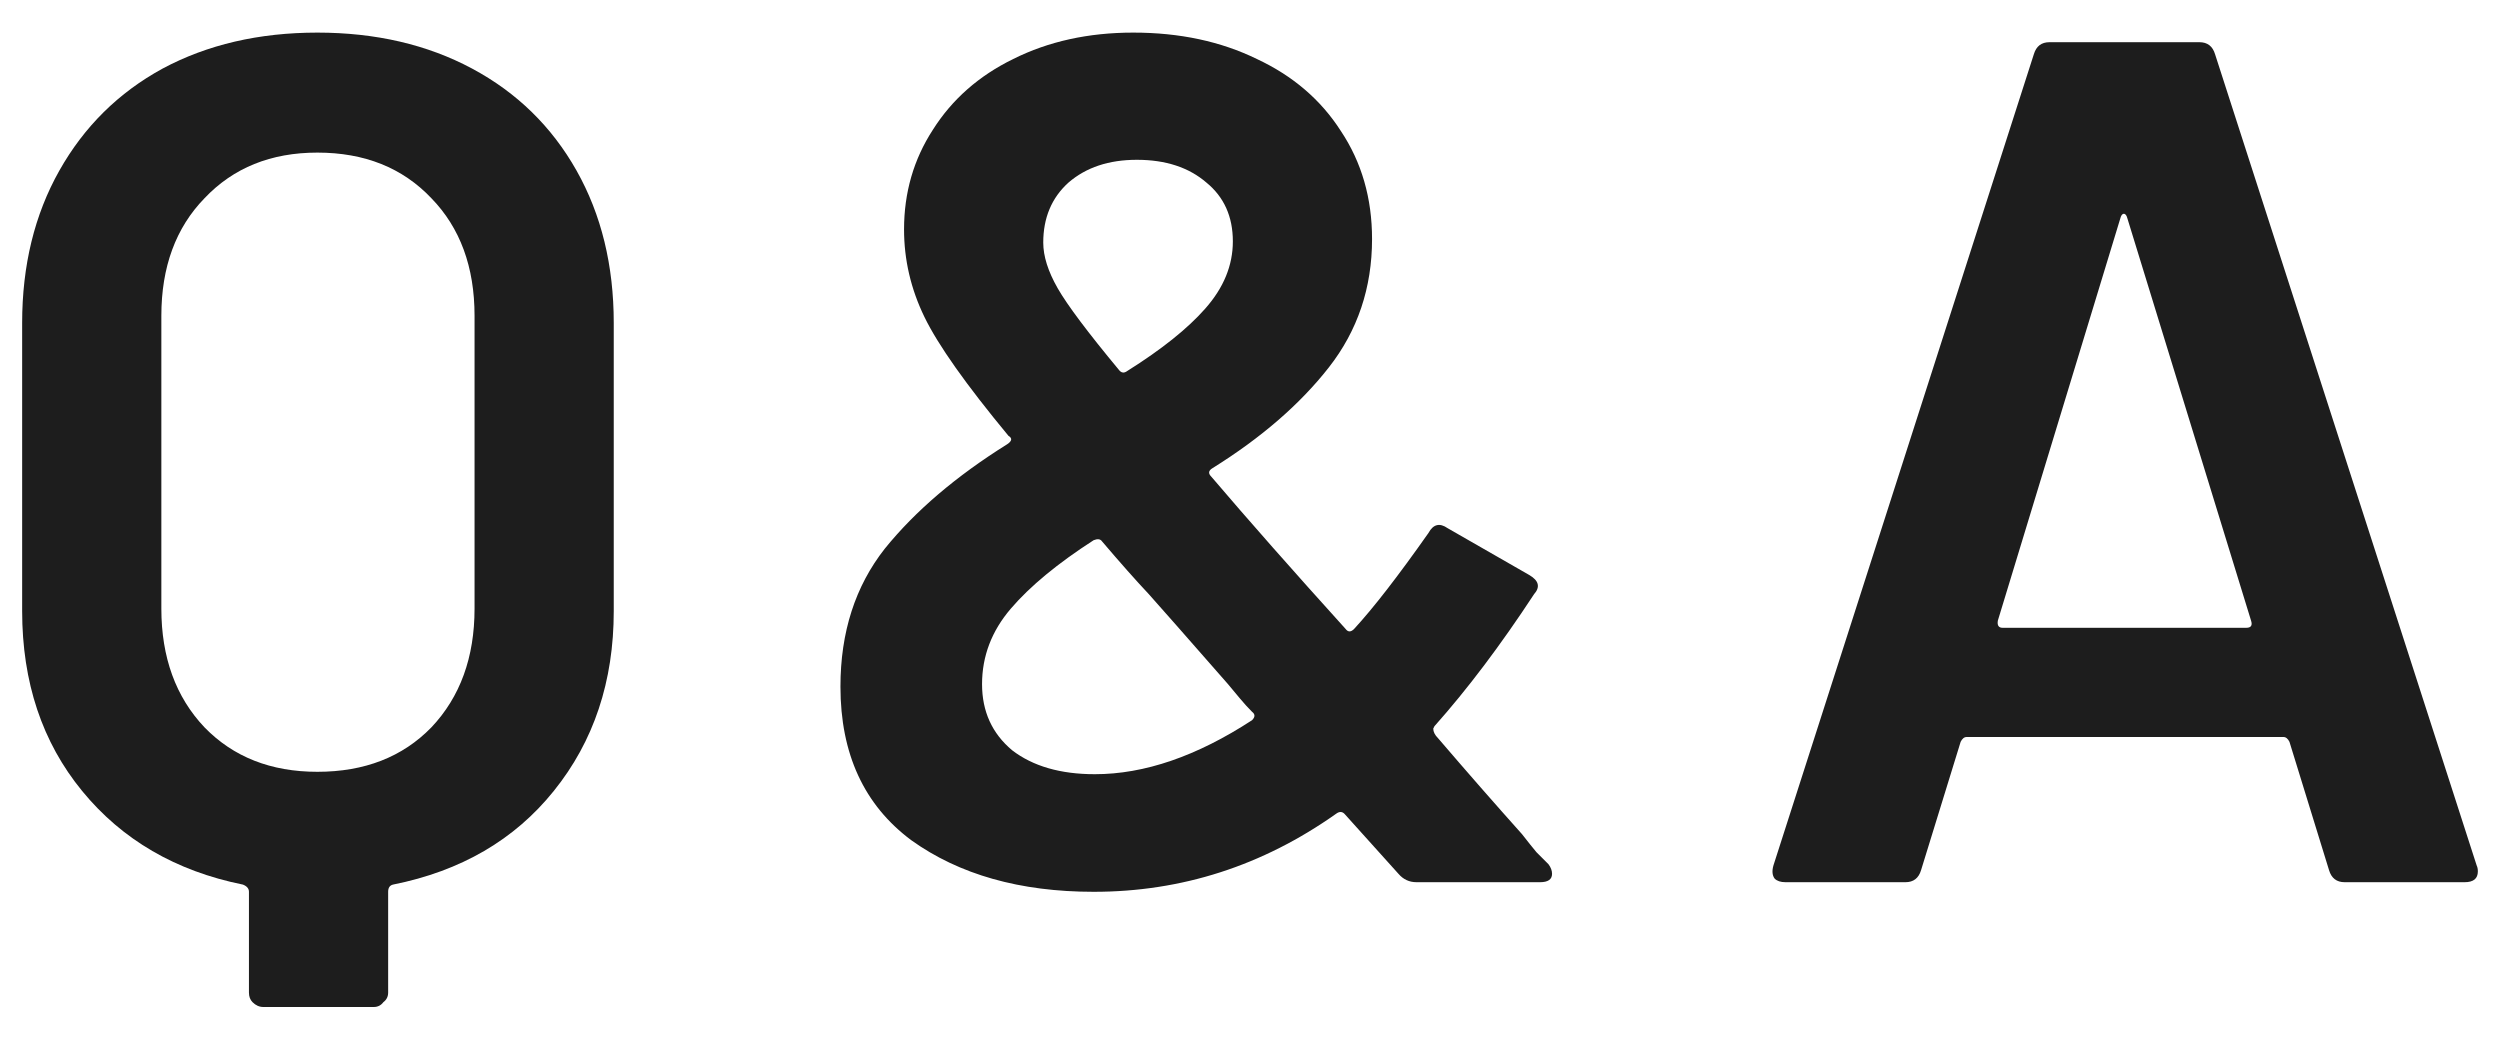
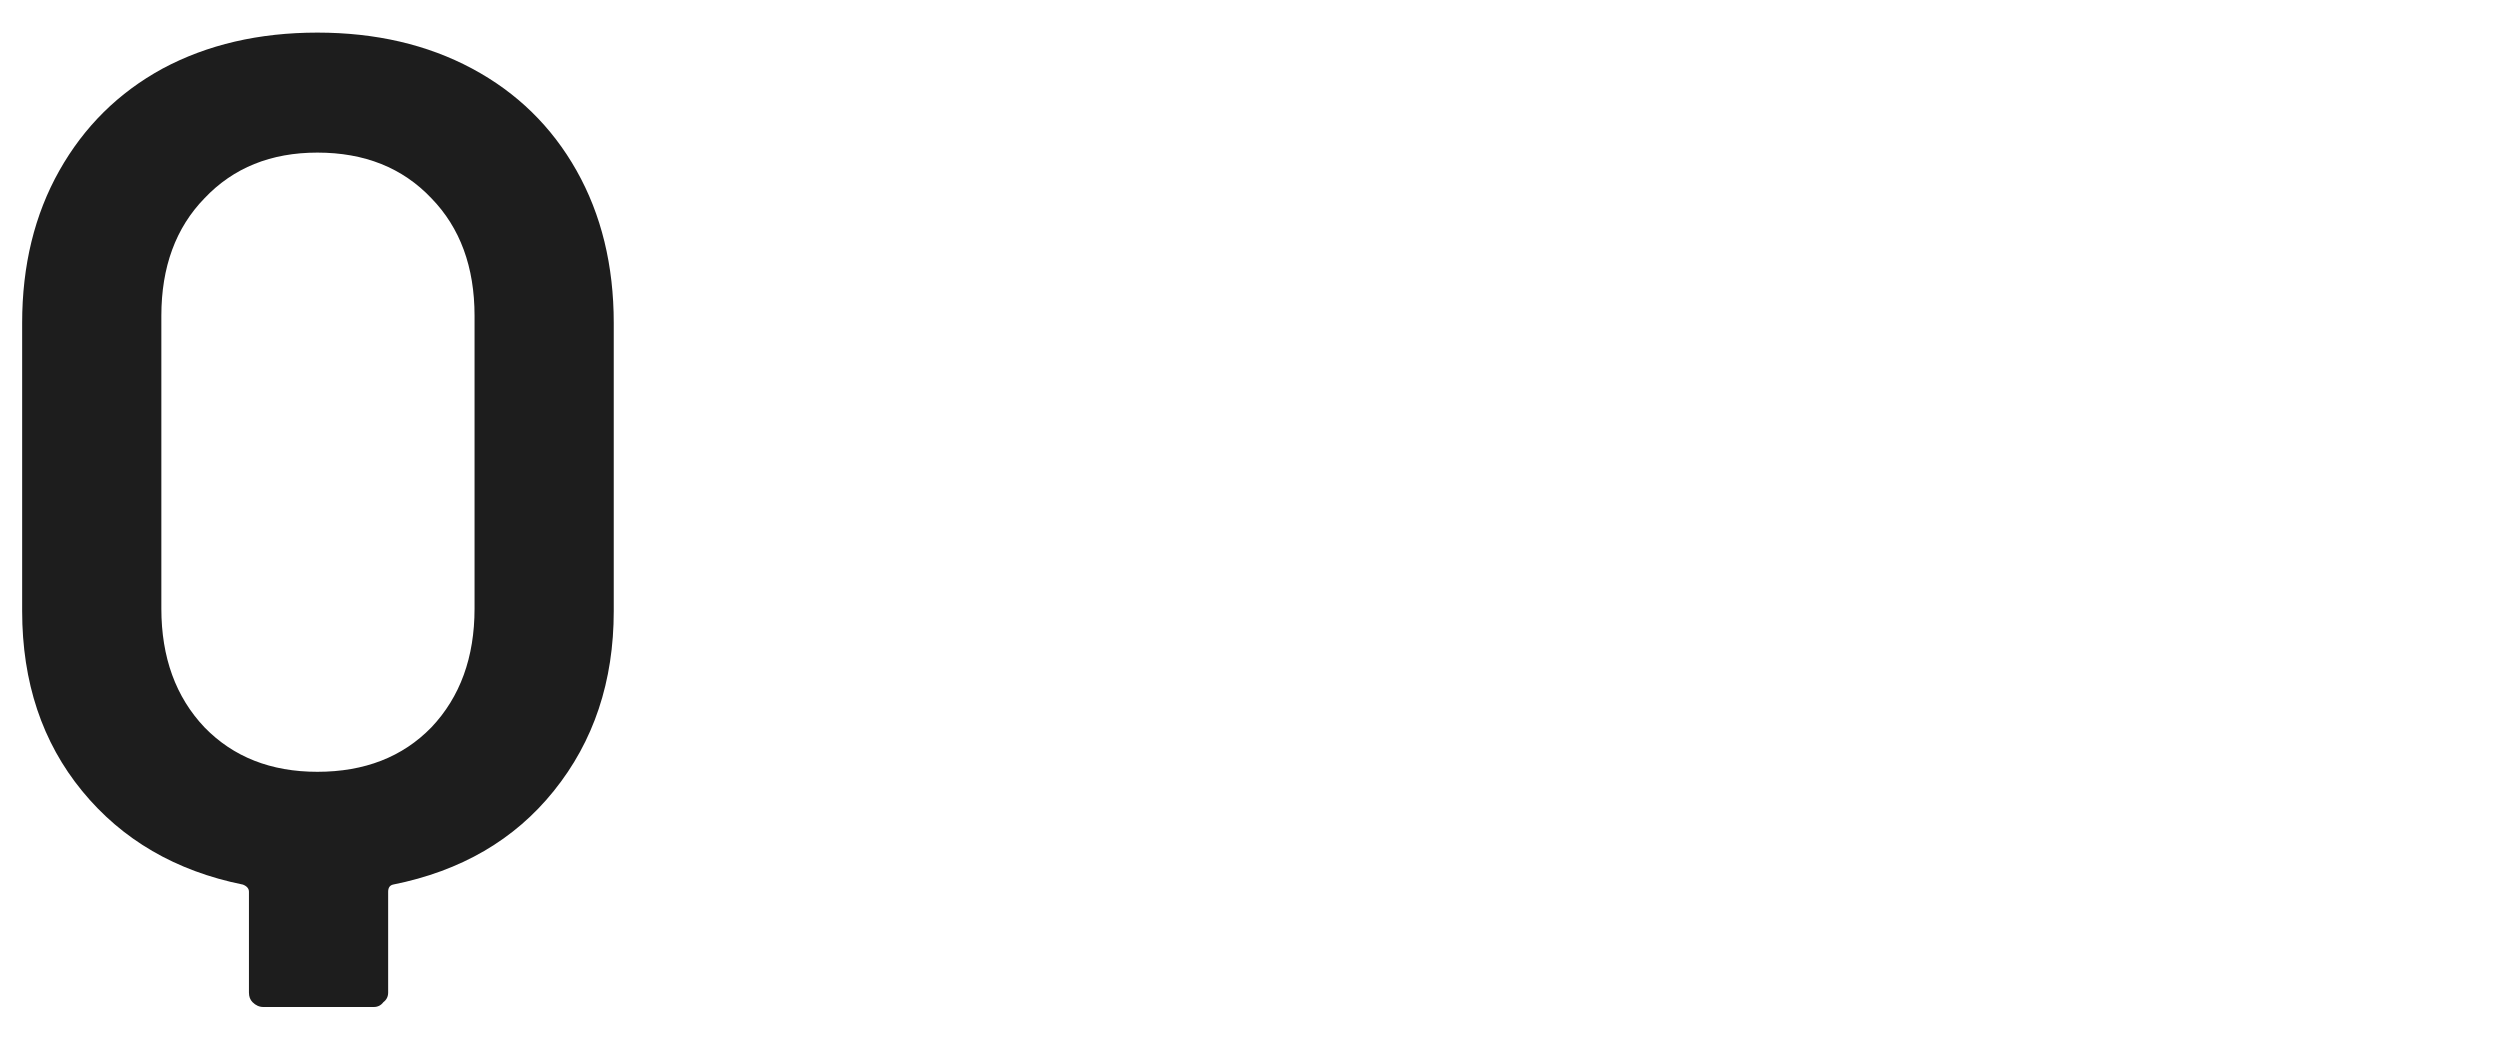
<svg xmlns="http://www.w3.org/2000/svg" width="50" height="21" viewBox="0 0 50 21" fill="none">
  <path d="M6.347 0.652C7.515 0.652 8.547 0.892 9.443 1.372C10.339 1.852 11.035 2.532 11.531 3.412C12.027 4.292 12.275 5.308 12.275 6.46V12.22C12.275 13.628 11.875 14.828 11.075 15.82C10.291 16.796 9.219 17.42 7.859 17.692C7.795 17.708 7.763 17.756 7.763 17.836V19.852C7.763 19.932 7.731 19.996 7.667 20.044C7.619 20.108 7.555 20.14 7.475 20.14H5.267C5.187 20.14 5.115 20.108 5.051 20.044C5.003 19.996 4.979 19.932 4.979 19.852V17.836C4.979 17.772 4.939 17.724 4.859 17.692C3.515 17.42 2.443 16.796 1.643 15.82C0.843 14.844 0.443 13.644 0.443 12.22V6.46C0.443 5.308 0.691 4.292 1.187 3.412C1.683 2.532 2.371 1.852 3.251 1.372C4.147 0.892 5.179 0.652 6.347 0.652ZM9.491 6.316C9.491 5.34 9.203 4.556 8.627 3.964C8.051 3.356 7.291 3.052 6.347 3.052C5.419 3.052 4.667 3.356 4.091 3.964C3.515 4.556 3.227 5.34 3.227 6.316V12.172C3.227 13.148 3.515 13.94 4.091 14.548C4.667 15.14 5.419 15.436 6.347 15.436C7.291 15.436 8.051 15.14 8.627 14.548C9.203 13.94 9.491 13.148 9.491 12.172V6.316Z" fill="#1D1D1D" />
-   <path d="M30.969 17.284C31.017 17.348 31.041 17.412 31.041 17.476C31.041 17.588 30.961 17.644 30.801 17.644H28.329C28.185 17.644 28.065 17.588 27.969 17.476L26.889 16.276C26.841 16.228 26.785 16.228 26.721 16.276C25.249 17.316 23.633 17.836 21.873 17.836C20.401 17.836 19.185 17.492 18.225 16.804C17.281 16.1 16.809 15.076 16.809 13.732C16.809 12.644 17.105 11.724 17.697 10.972C18.305 10.22 19.121 9.524 20.145 8.884C20.241 8.82 20.249 8.764 20.169 8.716C19.321 7.692 18.761 6.9 18.489 6.34C18.217 5.78 18.081 5.196 18.081 4.588C18.081 3.852 18.273 3.188 18.657 2.596C19.041 1.988 19.577 1.516 20.265 1.18C20.969 0.828 21.769 0.652 22.665 0.652C23.593 0.652 24.417 0.828 25.137 1.18C25.857 1.516 26.417 1.996 26.817 2.62C27.233 3.244 27.441 3.964 27.441 4.78C27.441 5.756 27.153 6.612 26.577 7.348C26.001 8.084 25.225 8.756 24.249 9.364C24.169 9.412 24.161 9.468 24.225 9.532C24.961 10.396 25.857 11.412 26.913 12.58C26.961 12.644 27.017 12.644 27.081 12.58C27.465 12.164 27.961 11.524 28.569 10.66C28.665 10.484 28.793 10.452 28.953 10.564L30.585 11.5C30.777 11.612 30.809 11.74 30.681 11.884C30.009 12.908 29.345 13.788 28.689 14.524L28.665 14.572C28.665 14.636 28.697 14.7 28.761 14.764C29.337 15.436 29.897 16.076 30.441 16.684C30.553 16.828 30.649 16.948 30.729 17.044C30.825 17.14 30.905 17.22 30.969 17.284ZM22.737 3.196C22.177 3.196 21.721 3.348 21.369 3.652C21.033 3.956 20.865 4.356 20.865 4.852C20.865 5.124 20.961 5.428 21.153 5.764C21.345 6.1 21.753 6.644 22.377 7.396C22.425 7.46 22.481 7.468 22.545 7.42C23.233 6.988 23.753 6.572 24.105 6.172C24.473 5.756 24.657 5.308 24.657 4.828C24.657 4.332 24.481 3.94 24.129 3.652C23.777 3.348 23.313 3.196 22.737 3.196ZM21.897 15.484C22.889 15.484 23.937 15.124 25.041 14.404C25.105 14.34 25.105 14.284 25.041 14.236C24.961 14.156 24.881 14.068 24.801 13.972C24.721 13.876 24.641 13.78 24.561 13.684C24.353 13.444 24.009 13.052 23.529 12.508L22.977 11.884C22.721 11.612 22.409 11.26 22.041 10.828C22.009 10.78 21.953 10.772 21.873 10.804C21.153 11.268 20.601 11.724 20.217 12.172C19.833 12.62 19.641 13.124 19.641 13.684C19.641 14.228 19.841 14.668 20.241 15.004C20.657 15.324 21.209 15.484 21.897 15.484Z" fill="#1D1D1D" />
-   <path d="M46.893 17.644C46.733 17.644 46.629 17.564 46.581 17.404L45.789 14.836C45.757 14.772 45.717 14.74 45.669 14.74H39.333C39.285 14.74 39.245 14.772 39.213 14.836L38.421 17.404C38.373 17.564 38.269 17.644 38.109 17.644H35.709C35.613 17.644 35.541 17.62 35.493 17.572C35.445 17.508 35.437 17.42 35.469 17.308L40.677 1.084C40.725 0.924 40.829 0.844 40.989 0.844H43.989C44.149 0.844 44.253 0.924 44.301 1.084L49.533 17.308C49.549 17.34 49.557 17.38 49.557 17.428C49.557 17.572 49.469 17.644 49.293 17.644H46.893ZM39.957 12.412C39.941 12.508 39.973 12.556 40.053 12.556H44.925C45.021 12.556 45.053 12.508 45.021 12.412L42.549 4.372C42.533 4.308 42.509 4.276 42.477 4.276C42.445 4.276 42.421 4.308 42.405 4.372L39.957 12.412Z" fill="#1D1D1D" />
</svg>